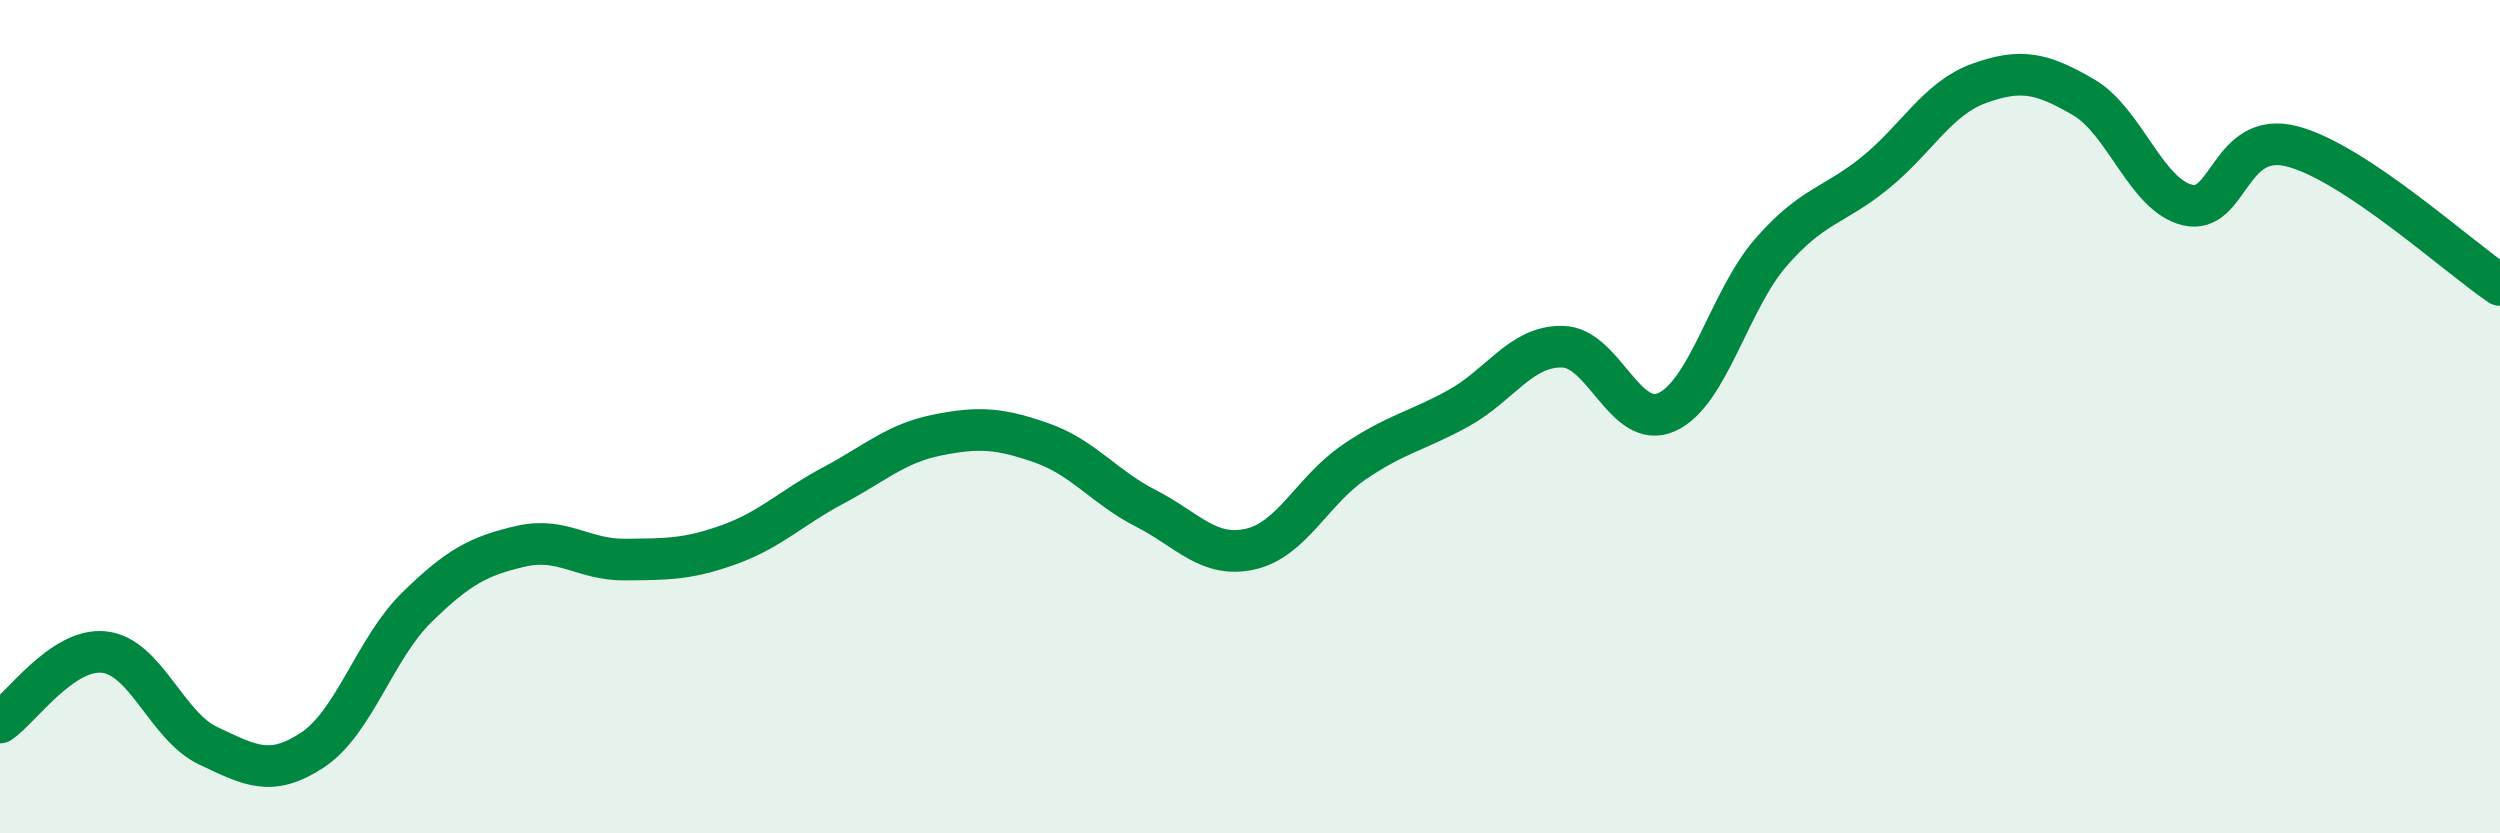
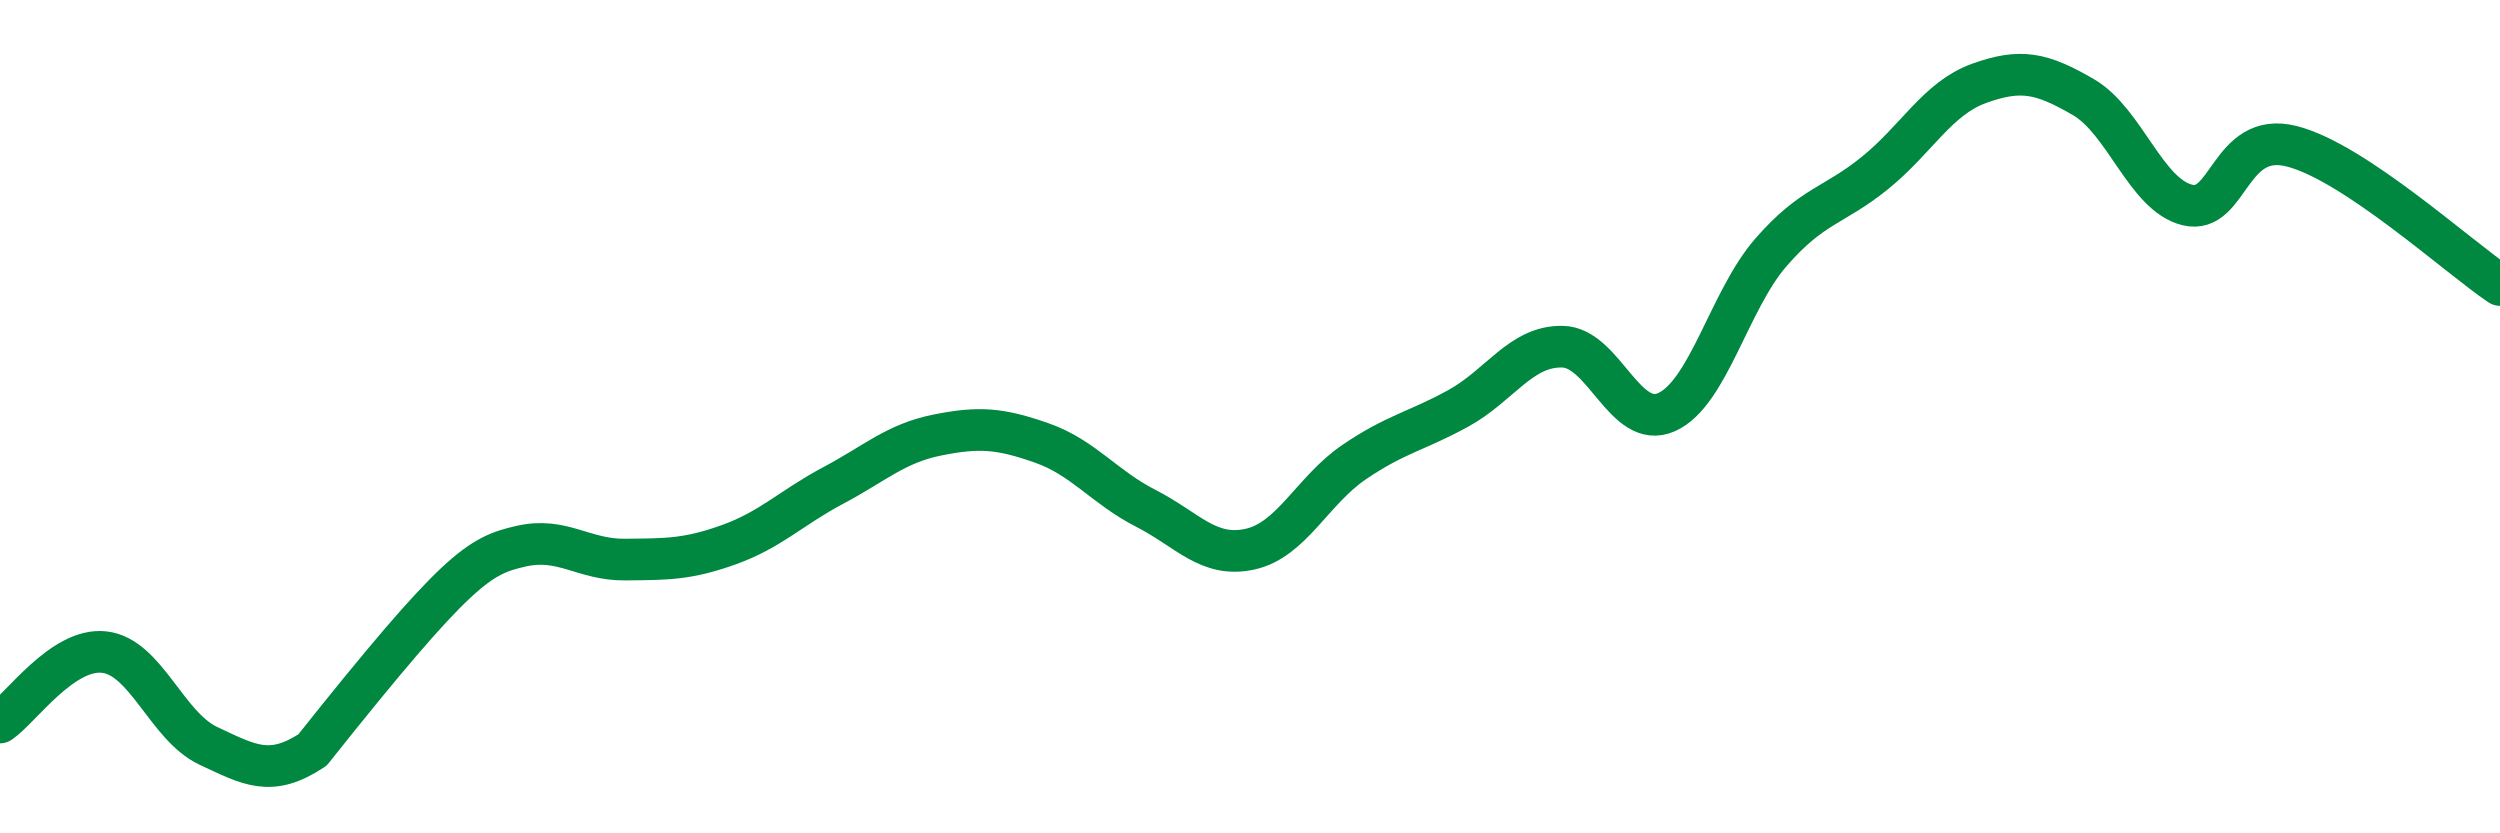
<svg xmlns="http://www.w3.org/2000/svg" width="60" height="20" viewBox="0 0 60 20">
-   <path d="M 0,17.34 C 0.5,17 1.5,15.54 2.5,15.65 C 3.5,15.76 4,17.43 5,17.9 C 6,18.37 6.5,18.66 7.5,18 C 8.5,17.34 9,15.56 10,14.58 C 11,13.6 11.5,13.34 12.5,13.11 C 13.5,12.88 14,13.44 15,13.43 C 16,13.42 16.5,13.43 17.5,13.07 C 18.5,12.71 19,12.18 20,11.65 C 21,11.12 21.5,10.64 22.5,10.44 C 23.5,10.24 24,10.28 25,10.63 C 26,10.98 26.5,11.69 27.5,12.2 C 28.5,12.71 29,13.4 30,13.18 C 31,12.96 31.5,11.77 32.5,11.09 C 33.5,10.41 34,10.35 35,9.8 C 36,9.25 36.5,8.3 37.5,8.32 C 38.5,8.34 39,10.34 40,9.89 C 41,9.44 41.5,7.21 42.5,6.06 C 43.5,4.91 44,4.96 45,4.15 C 46,3.34 46.5,2.36 47.5,2 C 48.5,1.64 49,1.75 50,2.33 C 51,2.91 51.5,4.68 52.5,4.92 C 53.5,5.16 53.5,3.13 55,3.51 C 56.5,3.89 59,6.17 60,6.84L60 20L0 20Z" fill="#008740" opacity="0.1" stroke-linecap="round" stroke-linejoin="round" />
-   <path d="M 0,17.34 C 0.5,17 1.5,15.54 2.5,15.65 C 3.5,15.76 4,17.43 5,17.9 C 6,18.37 6.5,18.66 7.5,18 C 8.5,17.34 9,15.56 10,14.58 C 11,13.6 11.5,13.34 12.5,13.11 C 13.5,12.88 14,13.44 15,13.43 C 16,13.42 16.5,13.43 17.5,13.07 C 18.5,12.71 19,12.18 20,11.65 C 21,11.12 21.5,10.64 22.5,10.44 C 23.5,10.24 24,10.28 25,10.63 C 26,10.98 26.5,11.69 27.5,12.2 C 28.5,12.71 29,13.4 30,13.18 C 31,12.96 31.5,11.77 32.5,11.09 C 33.5,10.41 34,10.35 35,9.8 C 36,9.25 36.5,8.3 37.5,8.32 C 38.5,8.34 39,10.34 40,9.89 C 41,9.44 41.5,7.21 42.5,6.06 C 43.5,4.91 44,4.96 45,4.15 C 46,3.34 46.5,2.36 47.5,2 C 48.5,1.64 49,1.75 50,2.33 C 51,2.91 51.5,4.68 52.5,4.92 C 53.5,5.16 53.5,3.13 55,3.51 C 56.5,3.89 59,6.17 60,6.84" stroke="#008740" stroke-width="1" fill="none" stroke-linecap="round" stroke-linejoin="round" />
+   <path d="M 0,17.34 C 0.5,17 1.5,15.54 2.5,15.65 C 3.5,15.76 4,17.43 5,17.9 C 6,18.37 6.5,18.66 7.5,18 C 11,13.6 11.5,13.34 12.5,13.11 C 13.5,12.88 14,13.44 15,13.43 C 16,13.42 16.5,13.43 17.5,13.07 C 18.5,12.71 19,12.18 20,11.65 C 21,11.12 21.5,10.64 22.5,10.44 C 23.5,10.24 24,10.28 25,10.63 C 26,10.98 26.5,11.69 27.5,12.2 C 28.5,12.71 29,13.4 30,13.18 C 31,12.96 31.5,11.77 32.5,11.09 C 33.5,10.41 34,10.35 35,9.8 C 36,9.25 36.5,8.3 37.5,8.32 C 38.5,8.34 39,10.34 40,9.89 C 41,9.44 41.5,7.21 42.5,6.06 C 43.5,4.91 44,4.96 45,4.15 C 46,3.34 46.5,2.36 47.5,2 C 48.5,1.64 49,1.75 50,2.33 C 51,2.91 51.5,4.68 52.5,4.92 C 53.5,5.16 53.5,3.13 55,3.51 C 56.5,3.89 59,6.17 60,6.84" stroke="#008740" stroke-width="1" fill="none" stroke-linecap="round" stroke-linejoin="round" />
</svg>